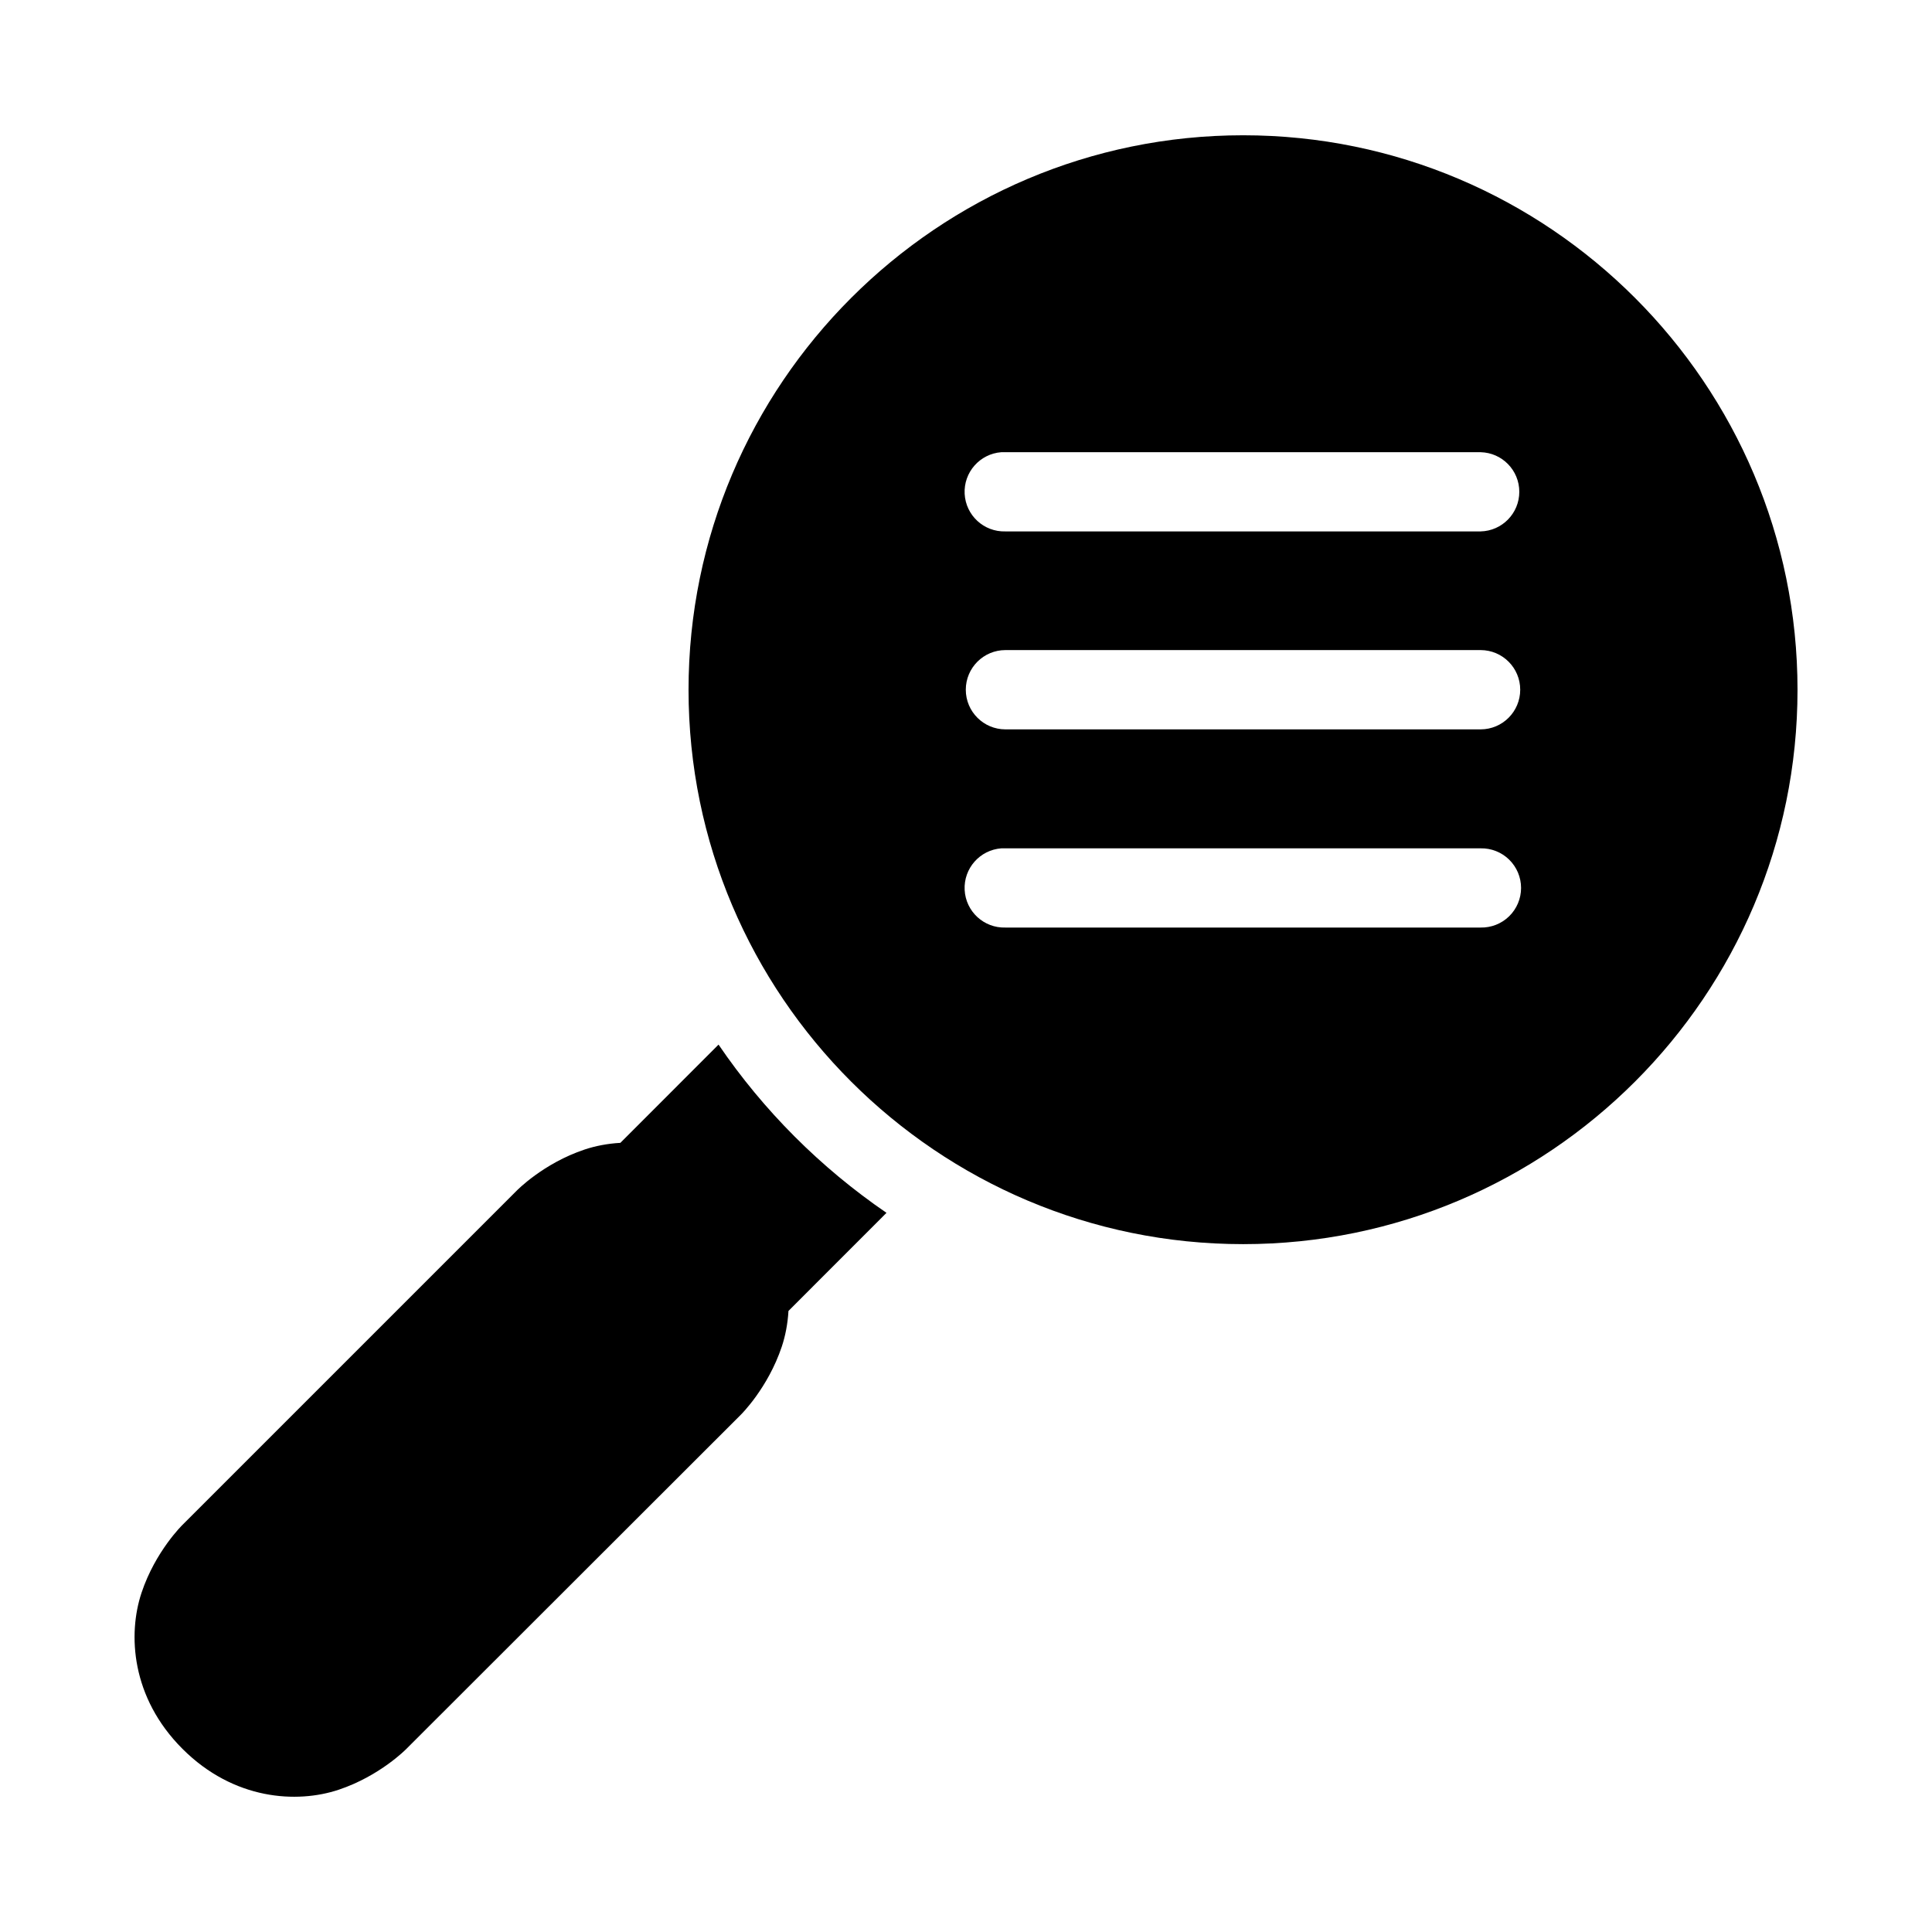
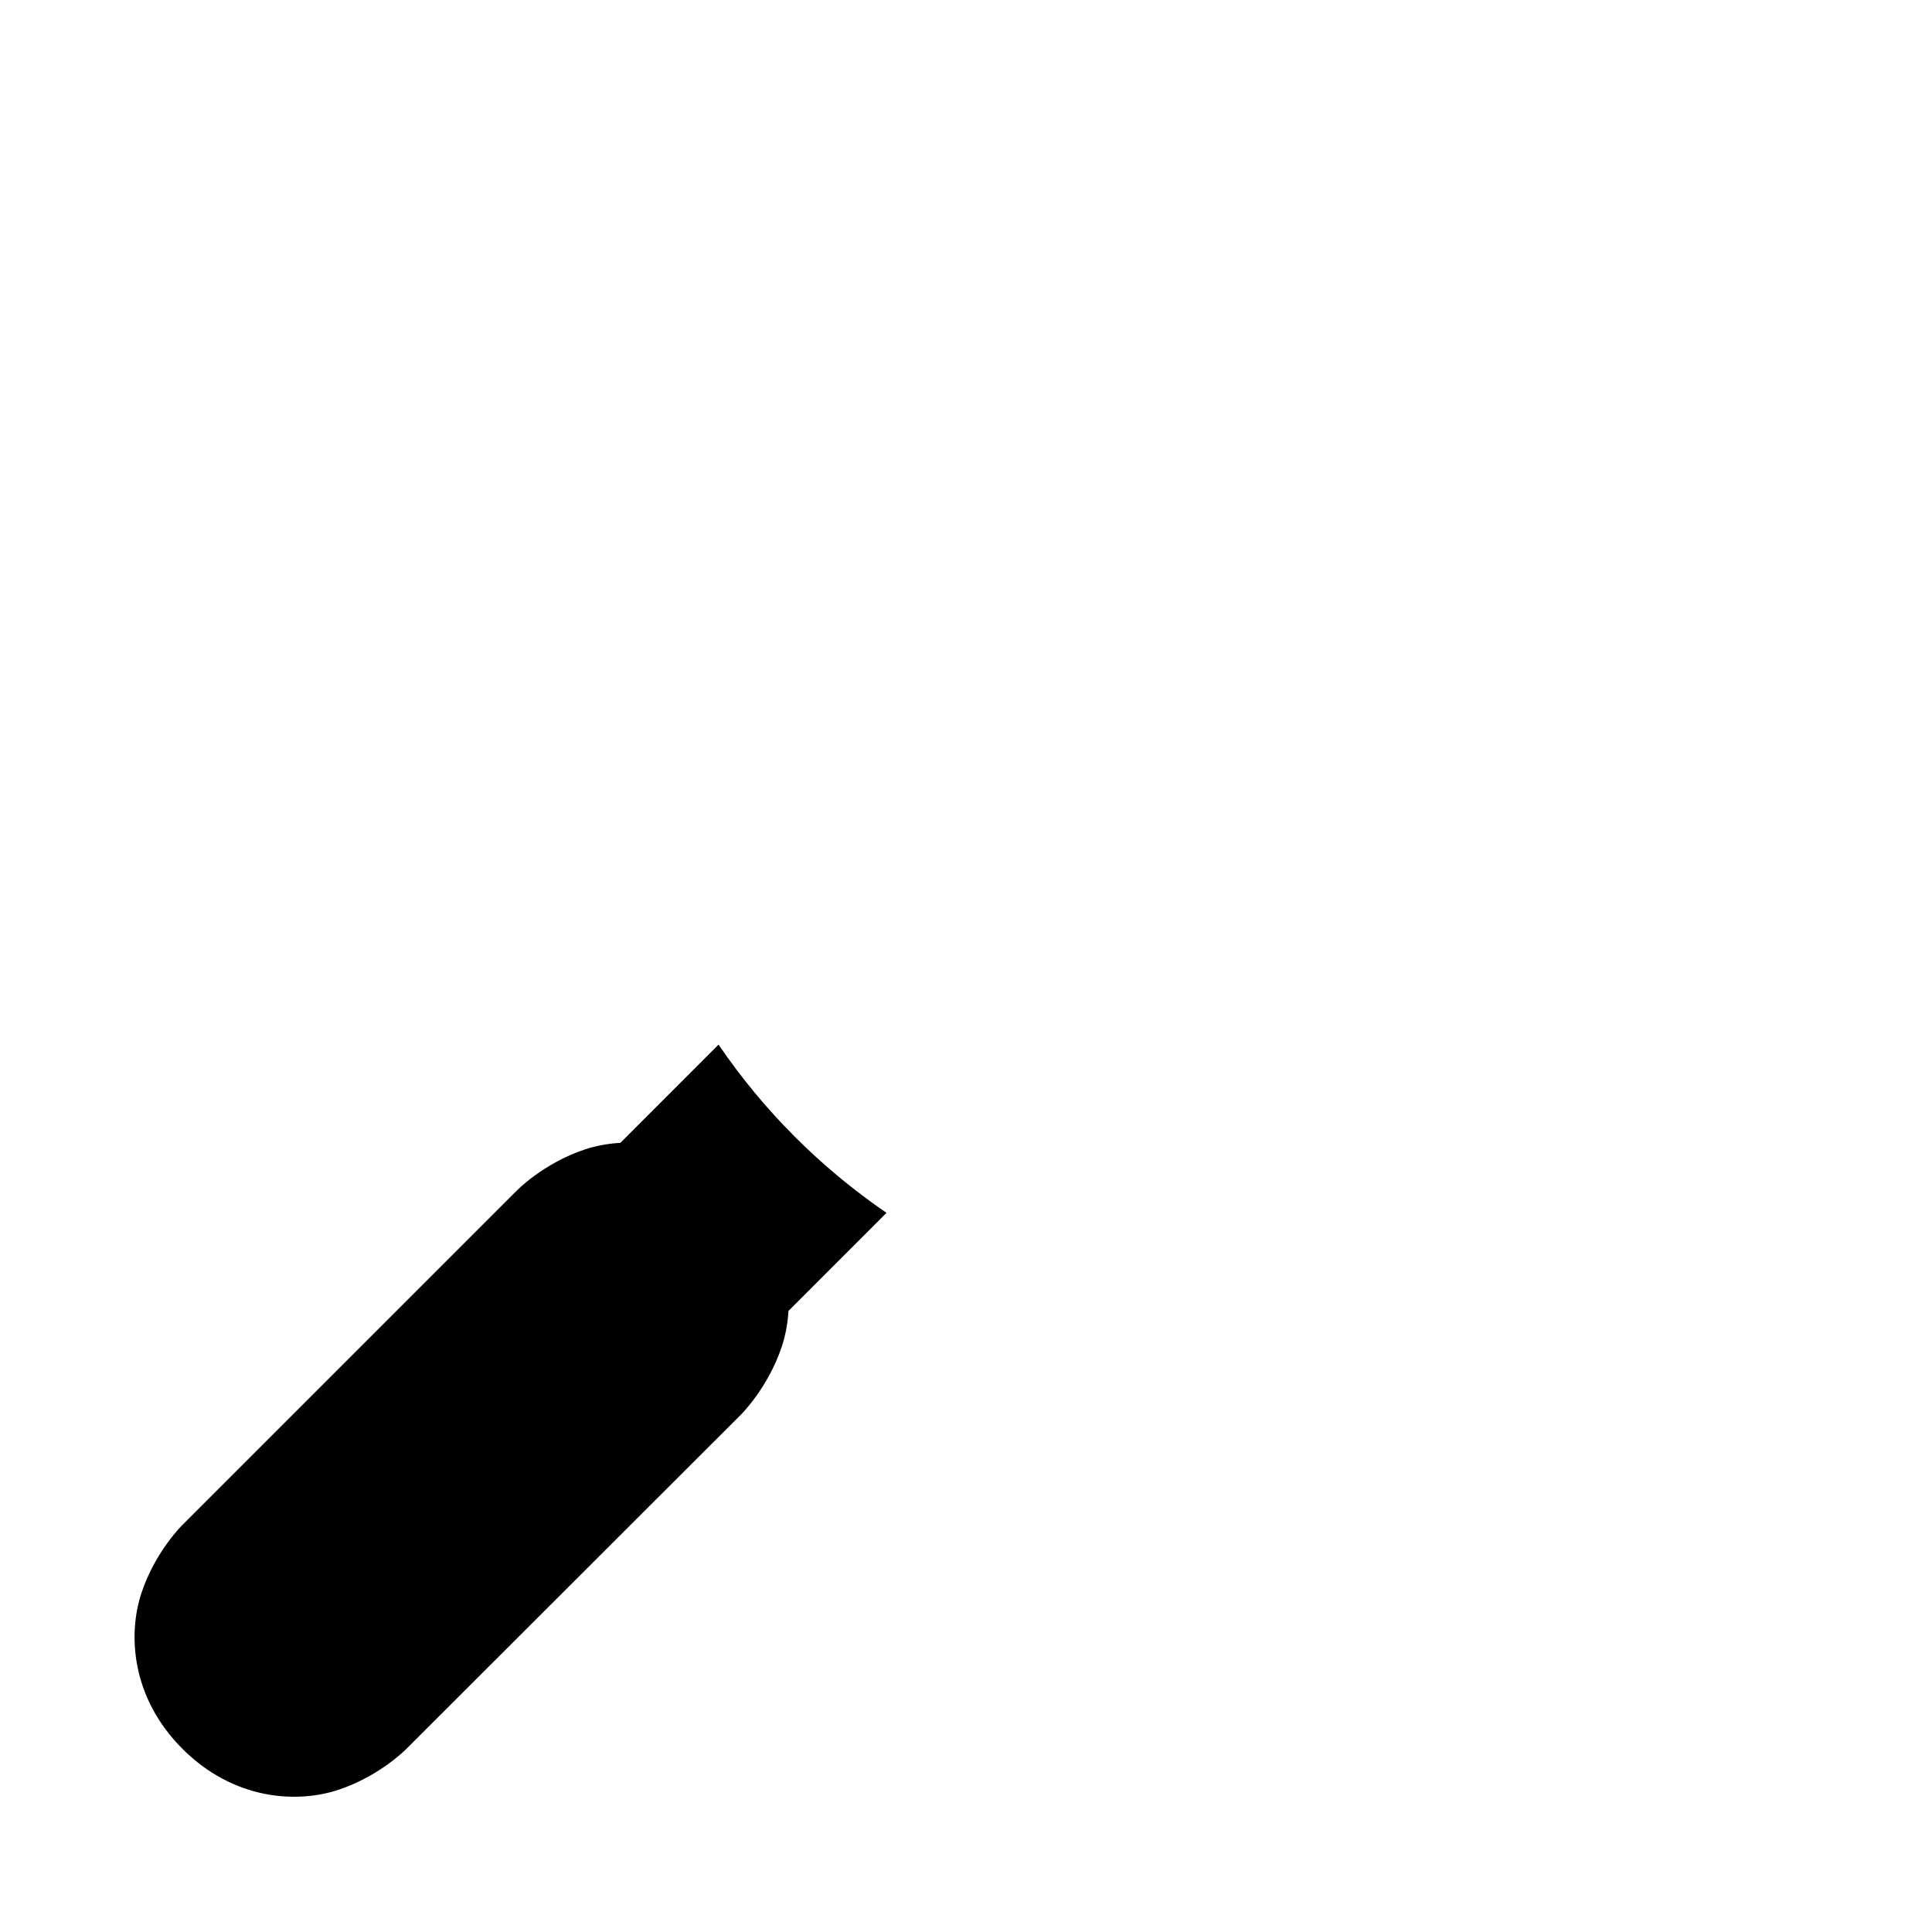
<svg xmlns="http://www.w3.org/2000/svg" fill="#000000" width="800px" height="800px" version="1.1" viewBox="144 144 512 512">
  <g>
-     <path d="m473.45 179.85c-81.031 0-146.98 65.934-146.98 146.96s65.953 146.91 146.98 146.9c81.031 0 146.91-65.871 146.91-146.9s-65.875-146.96-146.91-146.96zm-64.082 83.988c0.363-0.02 0.723-0.02 1.086 0h125.91c5.707 0.129 10.266 4.789 10.266 10.496s-4.559 10.371-10.266 10.496h-125.91c-5.715 0.172-10.516-4.254-10.812-9.965-0.293-5.707 4.027-10.605 9.727-11.027zm1.086 52.441h125.91c5.805 0 10.508 4.703 10.508 10.504 0 5.805-4.703 10.508-10.508 10.508h-125.91c-5.801 0-10.508-4.703-10.508-10.508 0-5.801 4.707-10.504 10.508-10.504zm-1.086 52.539c0.363-0.016 0.723-0.016 1.086 0h125.91c2.824-0.062 5.555 1.016 7.574 2.992 2.019 1.977 3.16 4.68 3.16 7.504 0 2.828-1.141 5.531-3.16 7.508-2.019 1.973-4.75 3.051-7.574 2.988h-125.91c-5.715 0.172-10.516-4.254-10.812-9.965-0.293-5.707 4.027-10.605 9.727-11.027z" />
    <path d="m334.42 420.83-26.016 26.035c-3.422 0.195-6.633 0.824-9.449 1.762-11.004 3.668-18.039 10.926-18.039 10.926l-88.562 88.562s-7.176 6.973-10.844 17.977c-3.668 11.004-2.762 27.762 10.844 41.371 13.609 13.605 30.367 14.512 41.371 10.844 11.004-3.668 17.977-10.844 17.977-10.844l88.645-88.562s7.176-7.055 10.844-18.059c0.938-2.82 1.559-6.016 1.762-9.43l25.977-25.996c-17.465-11.957-32.605-27.086-44.508-44.586z" />
  </g>
</svg>